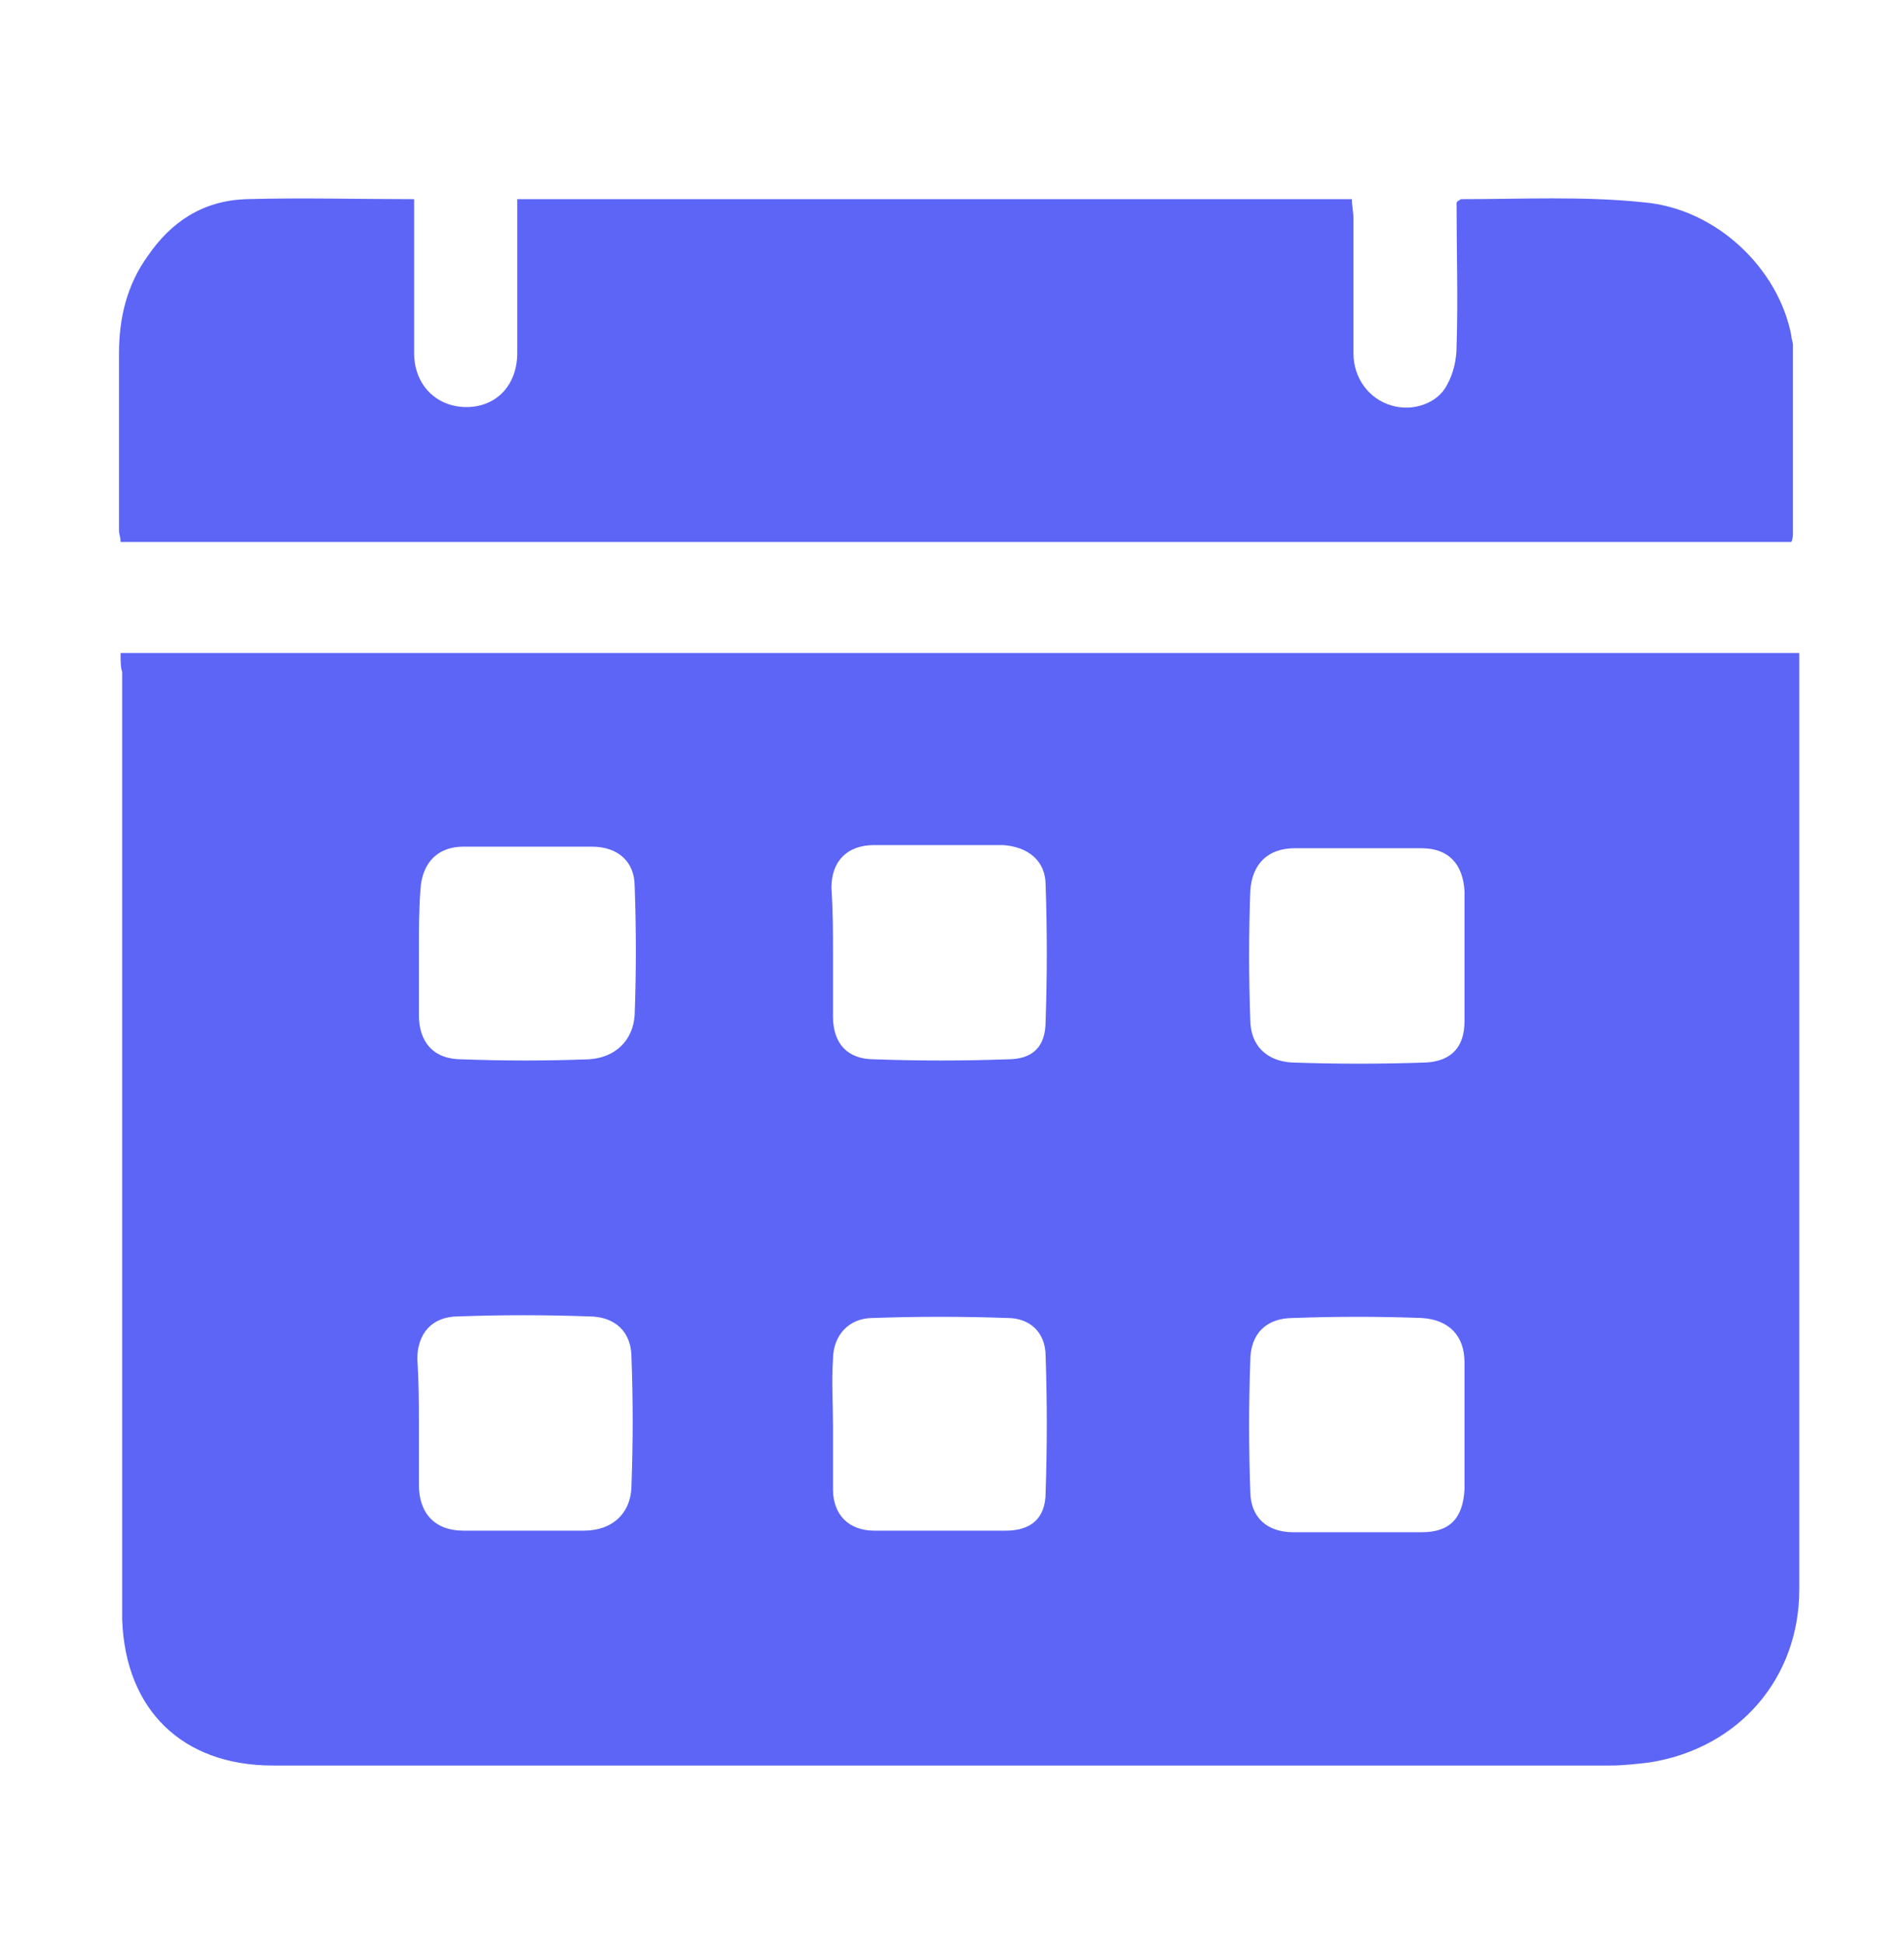
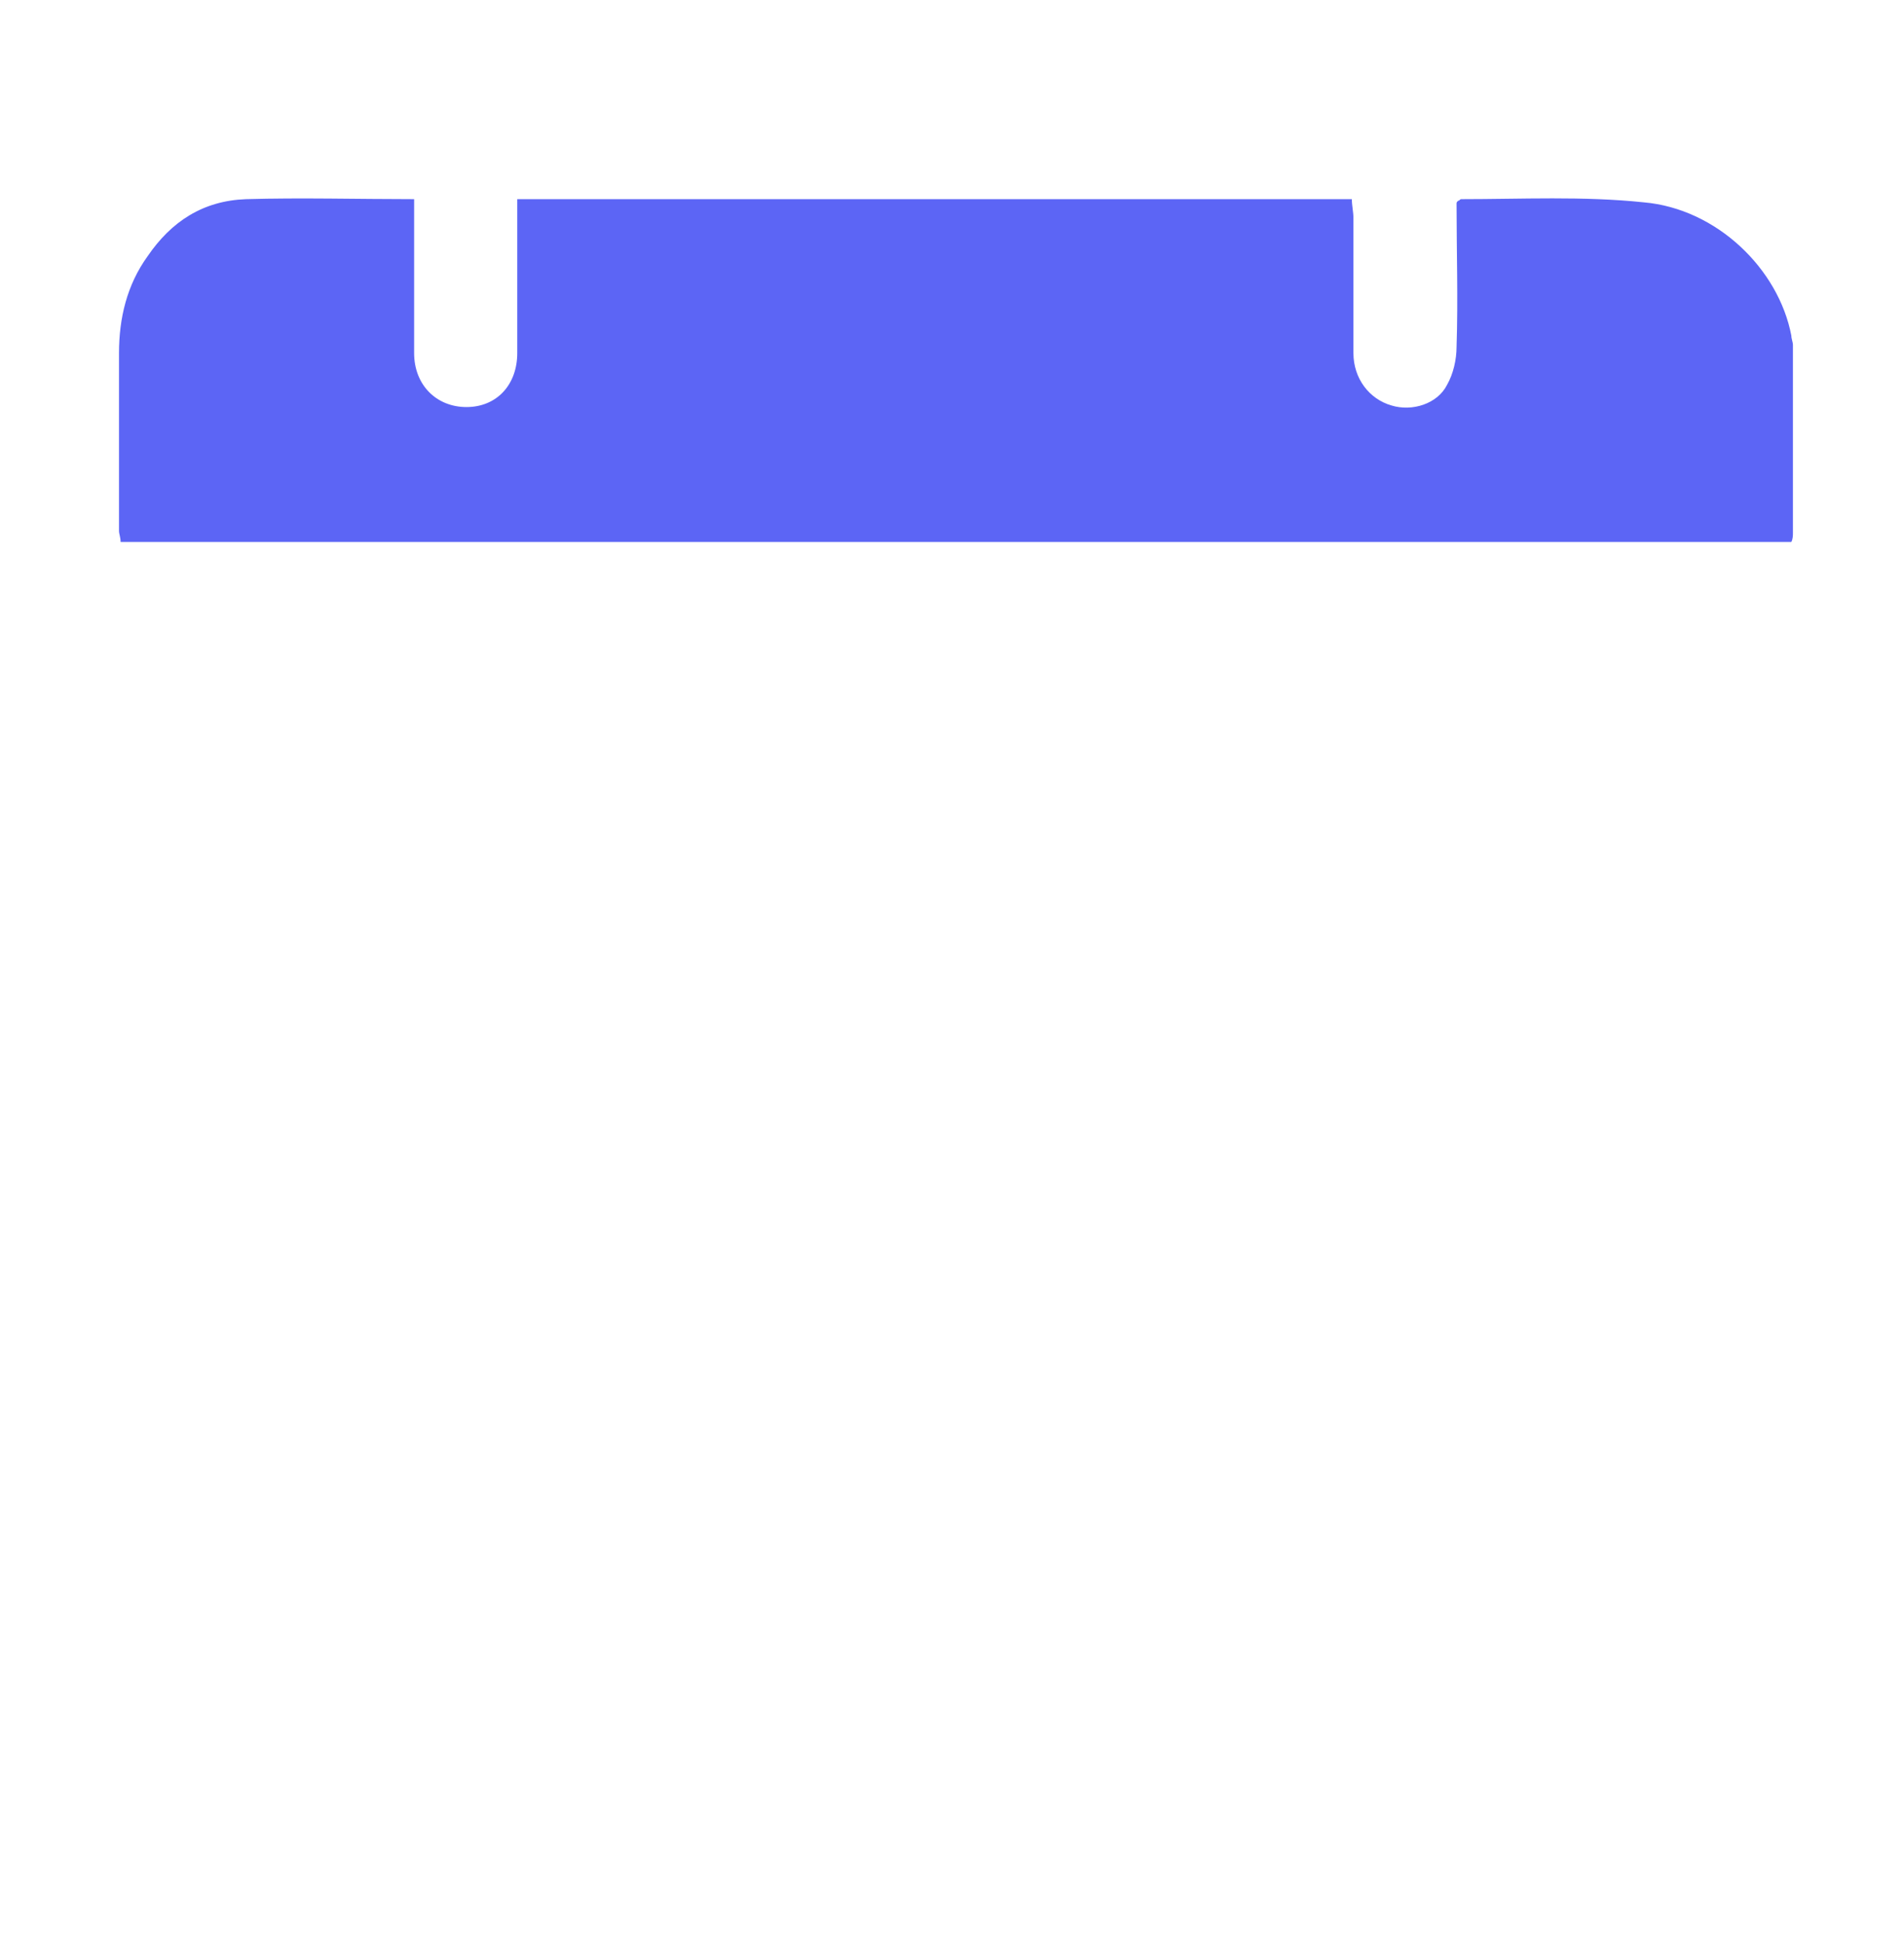
<svg xmlns="http://www.w3.org/2000/svg" width="48" height="49" viewBox="0 0 48 49" fill="none">
-   <path d="M3.04 16.46C17.16 16.46 31.24 16.46 45.36 16.46C45.36 16.7 45.36 16.86 45.36 17.06C45.36 24.74 45.36 32.42 45.36 40.06C45.36 42.3 43.84 44.06 41.6 44.42C41.28 44.46 40.92 44.5 40.6 44.5C29.36 44.5 18.12 44.5 6.88 44.5C4.6 44.5 3.16 43.1 3.08 40.82C3.08 40.66 3.08 40.46 3.08 40.3C3.08 32.5 3.08 24.74 3.08 16.94C3.04 16.82 3.04 16.66 3.04 16.46ZM36.92 24.1C36.92 23.58 36.92 23.06 36.92 22.54C36.92 22.5 36.92 22.5 36.92 22.46C36.88 21.78 36.52 21.38 35.84 21.38C34.76 21.38 33.72 21.38 32.64 21.38C31.96 21.38 31.56 21.78 31.52 22.46C31.48 23.54 31.48 24.62 31.52 25.7C31.52 26.34 31.92 26.74 32.56 26.78C33.68 26.82 34.84 26.82 35.96 26.78C36.6 26.74 36.92 26.38 36.92 25.74C36.92 25.14 36.92 24.62 36.92 24.1ZM21 35.94C21 36.46 21 37.02 21 37.54C21 38.18 21.4 38.58 22.04 38.58C23.16 38.58 24.24 38.58 25.36 38.58C26 38.58 26.36 38.26 26.36 37.62C26.4 36.46 26.4 35.34 26.36 34.18C26.36 33.58 25.96 33.22 25.4 33.22C24.28 33.18 23.12 33.18 22 33.22C21.4 33.22 21 33.66 21 34.26C20.96 34.82 21 35.38 21 35.94ZM36.92 35.94C36.92 35.42 36.92 34.94 36.92 34.42C36.92 34.38 36.92 34.38 36.92 34.34C36.92 33.66 36.52 33.26 35.84 33.22C34.76 33.18 33.68 33.18 32.6 33.22C31.92 33.22 31.52 33.62 31.52 34.3C31.48 35.38 31.48 36.5 31.52 37.58C31.52 38.26 31.96 38.62 32.6 38.62C33.68 38.62 34.76 38.62 35.84 38.62C36.56 38.62 36.88 38.26 36.92 37.54C36.92 36.98 36.92 36.46 36.92 35.94ZM21 24.02C21 24.54 21 25.02 21 25.54C21 25.58 21 25.58 21 25.62C21 26.3 21.36 26.7 22.04 26.7C23.16 26.74 24.28 26.74 25.4 26.7C26.04 26.7 26.36 26.38 26.36 25.74C26.4 24.58 26.4 23.46 26.36 22.3C26.36 21.7 25.92 21.34 25.28 21.3C24.2 21.3 23.12 21.3 22.04 21.3C21.36 21.3 20.96 21.7 20.96 22.38C21 22.98 21 23.5 21 24.02ZM10.56 35.9C10.56 36.42 10.56 36.9 10.56 37.42C10.56 38.14 10.96 38.58 11.68 38.58C12.68 38.58 13.72 38.58 14.72 38.58C15.44 38.58 15.92 38.14 15.92 37.42C15.96 36.34 15.96 35.3 15.92 34.22C15.92 33.58 15.52 33.18 14.84 33.18C13.76 33.14 12.64 33.14 11.56 33.18C10.88 33.18 10.52 33.62 10.52 34.26C10.56 34.82 10.56 35.38 10.56 35.9ZM10.56 23.98C10.56 24.5 10.56 25.06 10.56 25.58C10.56 26.26 10.92 26.7 11.64 26.7C12.72 26.74 13.76 26.74 14.84 26.7C15.52 26.66 15.96 26.22 16 25.58C16.04 24.5 16.04 23.42 16 22.34C16 21.7 15.56 21.34 14.92 21.34C13.84 21.34 12.76 21.34 11.68 21.34C11.04 21.34 10.64 21.74 10.6 22.42C10.56 22.94 10.56 23.46 10.56 23.98Z" fill="#5C65F5" />
  <path d="M10.44 5.02C10.44 5.62 10.44 6.18 10.44 6.74C10.44 7.46 10.44 8.18 10.44 8.9C10.44 9.7 11 10.26 11.76 10.26C12.52 10.26 13.04 9.7 13.04 8.9C13.04 7.78 13.04 6.7 13.04 5.58C13.04 5.42 13.04 5.22 13.04 5.02C20.08 5.02 27.08 5.02 34.08 5.02C34.08 5.18 34.12 5.34 34.12 5.5C34.12 6.62 34.12 7.78 34.12 8.9C34.12 9.54 34.52 10.06 35.08 10.22C35.6 10.38 36.24 10.18 36.48 9.7C36.64 9.42 36.72 9.06 36.72 8.74C36.76 7.54 36.72 6.34 36.72 5.14C36.72 5.1 36.72 5.1 36.76 5.06C36.8 5.06 36.8 5.02 36.84 5.02C38.36 5.02 39.92 4.94 41.44 5.1C43.28 5.26 44.84 6.78 45.16 8.46C45.16 8.54 45.2 8.62 45.2 8.7C45.2 10.26 45.2 11.86 45.2 13.42C45.2 13.5 45.2 13.58 45.16 13.66C31.12 13.66 17.08 13.66 3.04 13.66C3.04 13.54 3 13.46 3 13.38C3 11.9 3 10.42 3 8.9C3 8.02 3.2 7.18 3.72 6.46C4.32 5.58 5.12 5.06 6.2 5.02C7.6 4.98 9 5.02 10.44 5.02Z" fill="#5C65F5" />
</svg>